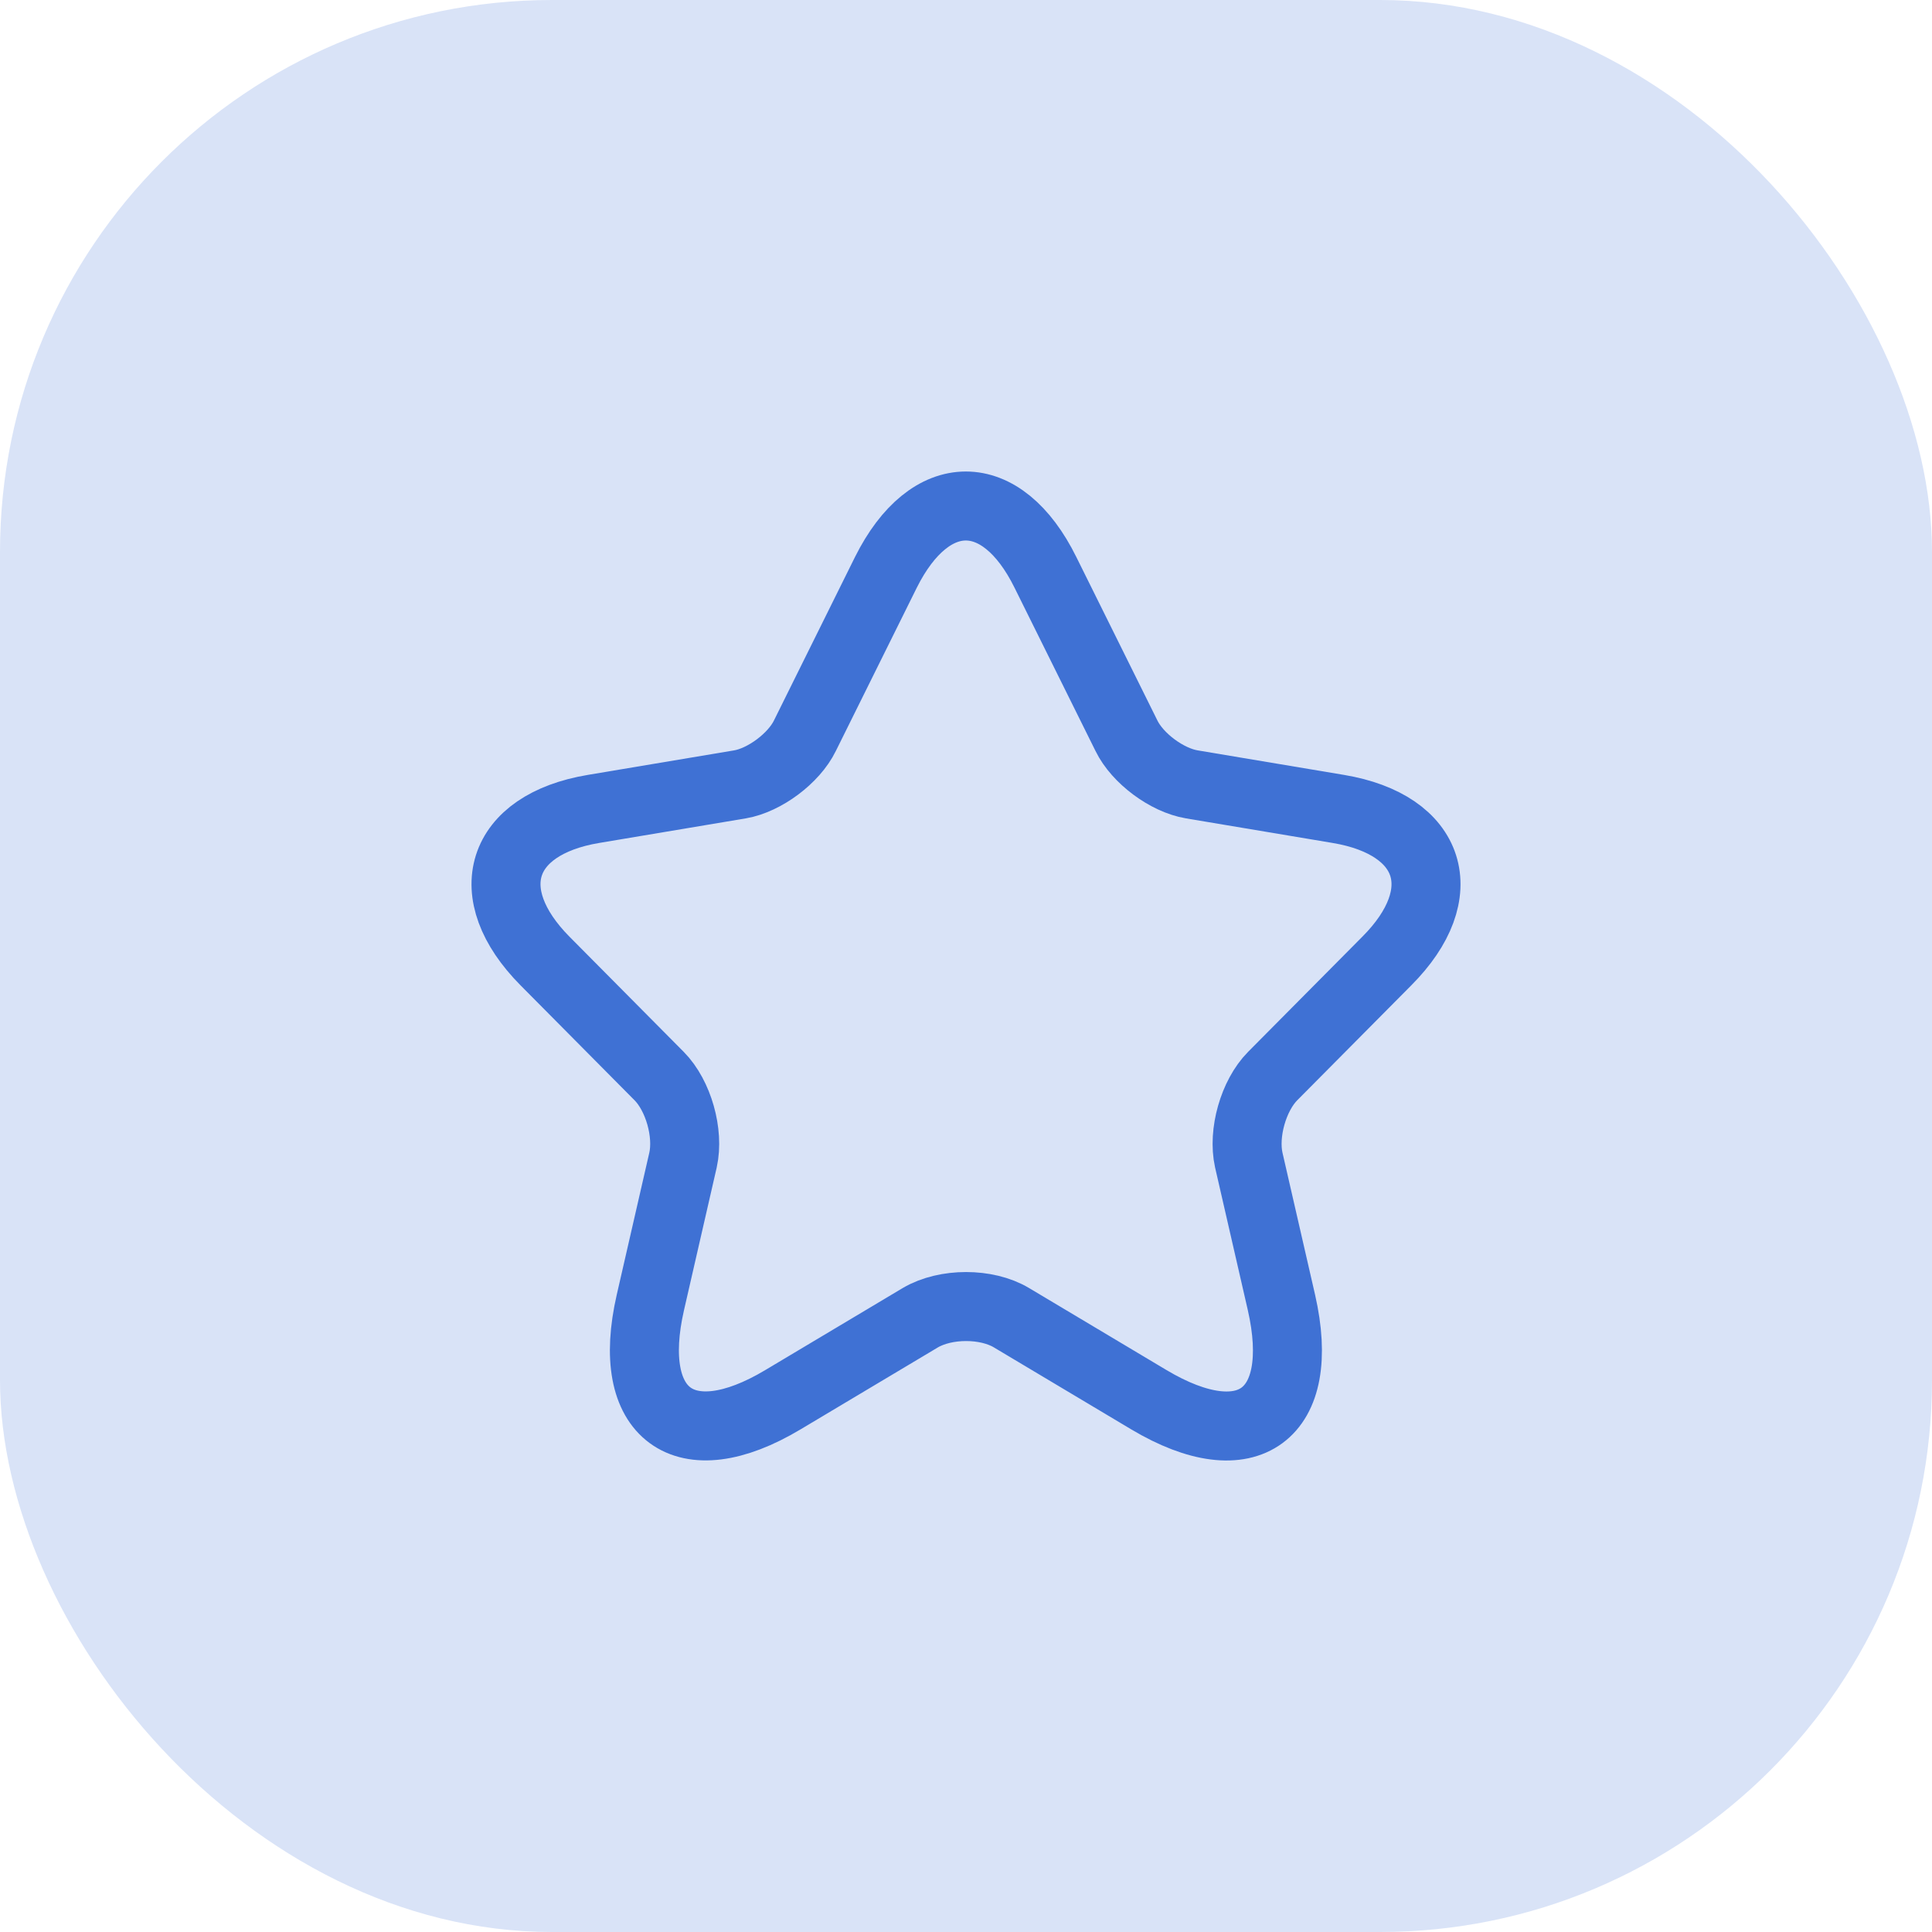
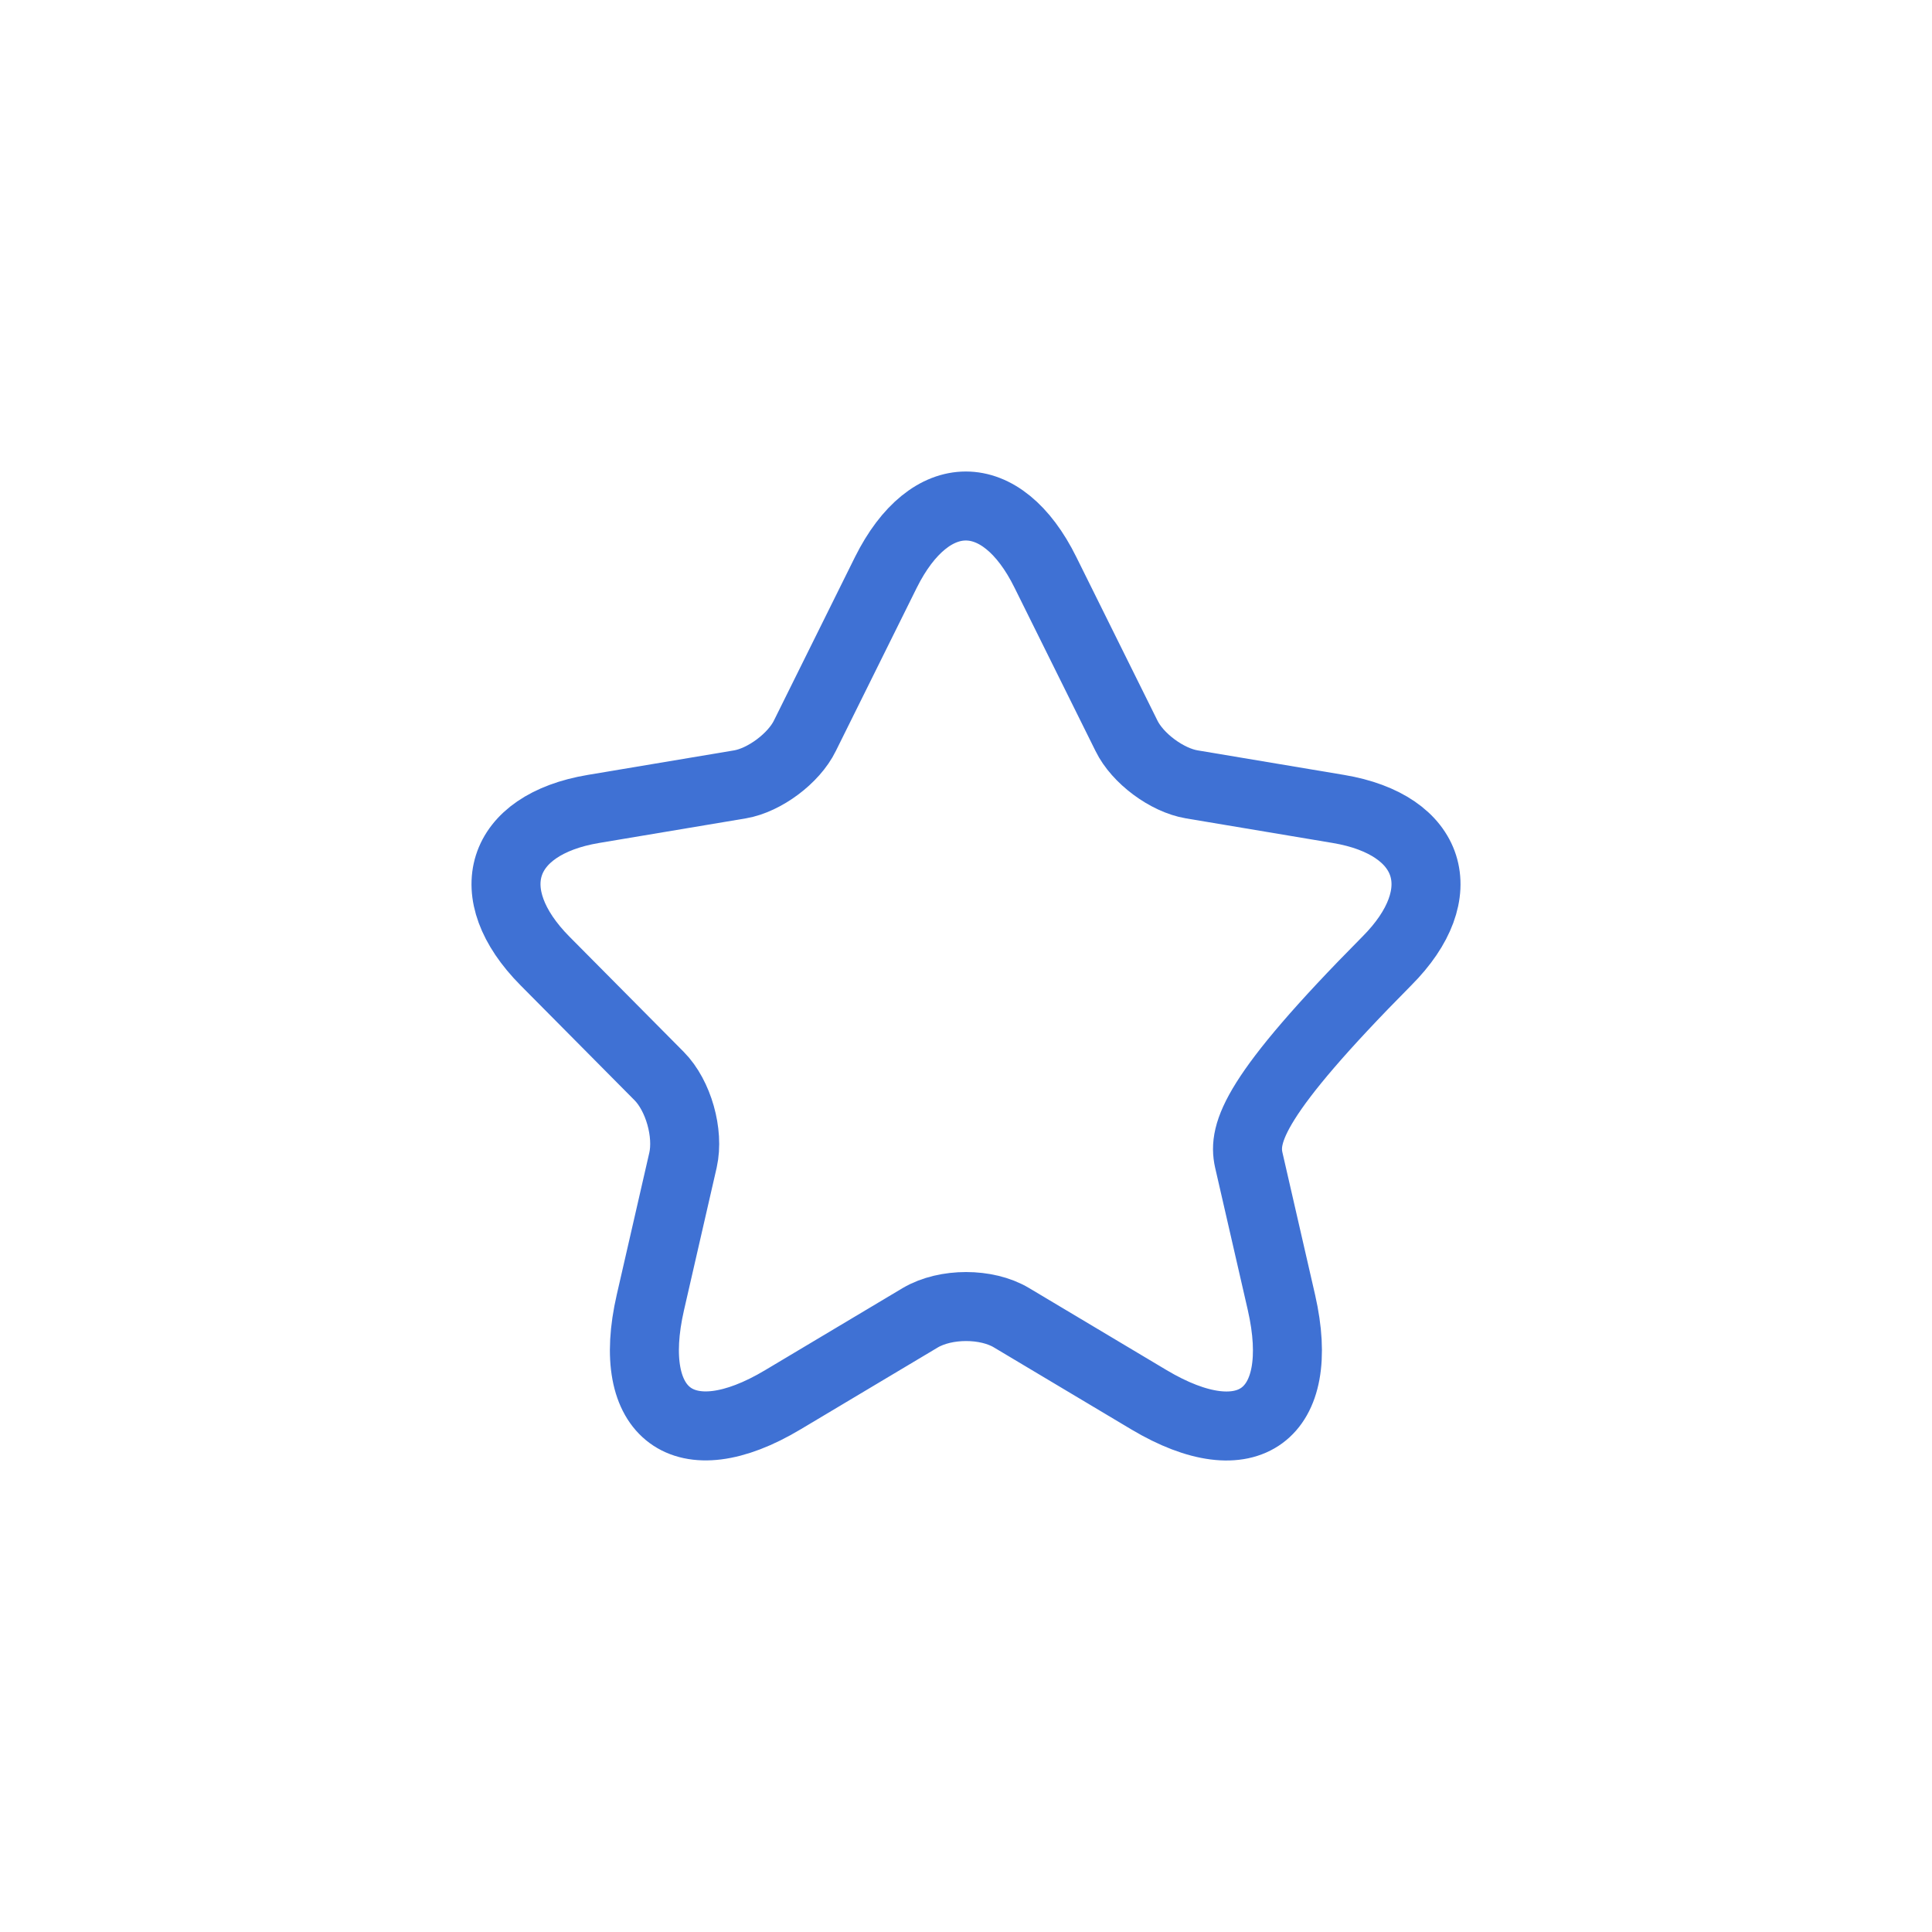
<svg xmlns="http://www.w3.org/2000/svg" width="56" height="56" viewBox="0 0 56 56" fill="none">
-   <rect width="56" height="56" rx="16" fill="#D9E3F7" />
-   <path d="M30.303 16.592L32.65 21.324C32.97 21.982 33.823 22.614 34.543 22.735L38.796 23.448C41.516 23.905 42.156 25.894 40.196 27.857L36.889 31.19C36.33 31.755 36.023 32.844 36.196 33.623L37.143 37.75C37.889 41.016 36.169 42.28 33.303 40.573L29.317 38.194C28.597 37.763 27.411 37.763 26.677 38.194L22.691 40.573C19.838 42.28 18.105 41.003 18.852 37.75L19.798 33.623C19.971 32.844 19.665 31.755 19.105 31.19L15.799 27.857C13.852 25.894 14.479 23.905 17.198 23.448L21.451 22.735C22.158 22.614 23.011 21.982 23.331 21.324L25.677 16.592C26.957 14.025 29.037 14.025 30.303 16.592Z" stroke="#3F71D4" stroke-width="2" stroke-linecap="round" stroke-linejoin="round" />
+   <path d="M30.303 16.592L32.65 21.324C32.97 21.982 33.823 22.614 34.543 22.735L38.796 23.448C41.516 23.905 42.156 25.894 40.196 27.857C36.33 31.755 36.023 32.844 36.196 33.623L37.143 37.75C37.889 41.016 36.169 42.28 33.303 40.573L29.317 38.194C28.597 37.763 27.411 37.763 26.677 38.194L22.691 40.573C19.838 42.28 18.105 41.003 18.852 37.75L19.798 33.623C19.971 32.844 19.665 31.755 19.105 31.19L15.799 27.857C13.852 25.894 14.479 23.905 17.198 23.448L21.451 22.735C22.158 22.614 23.011 21.982 23.331 21.324L25.677 16.592C26.957 14.025 29.037 14.025 30.303 16.592Z" stroke="#3F71D4" stroke-width="2" stroke-linecap="round" stroke-linejoin="round" />
</svg>